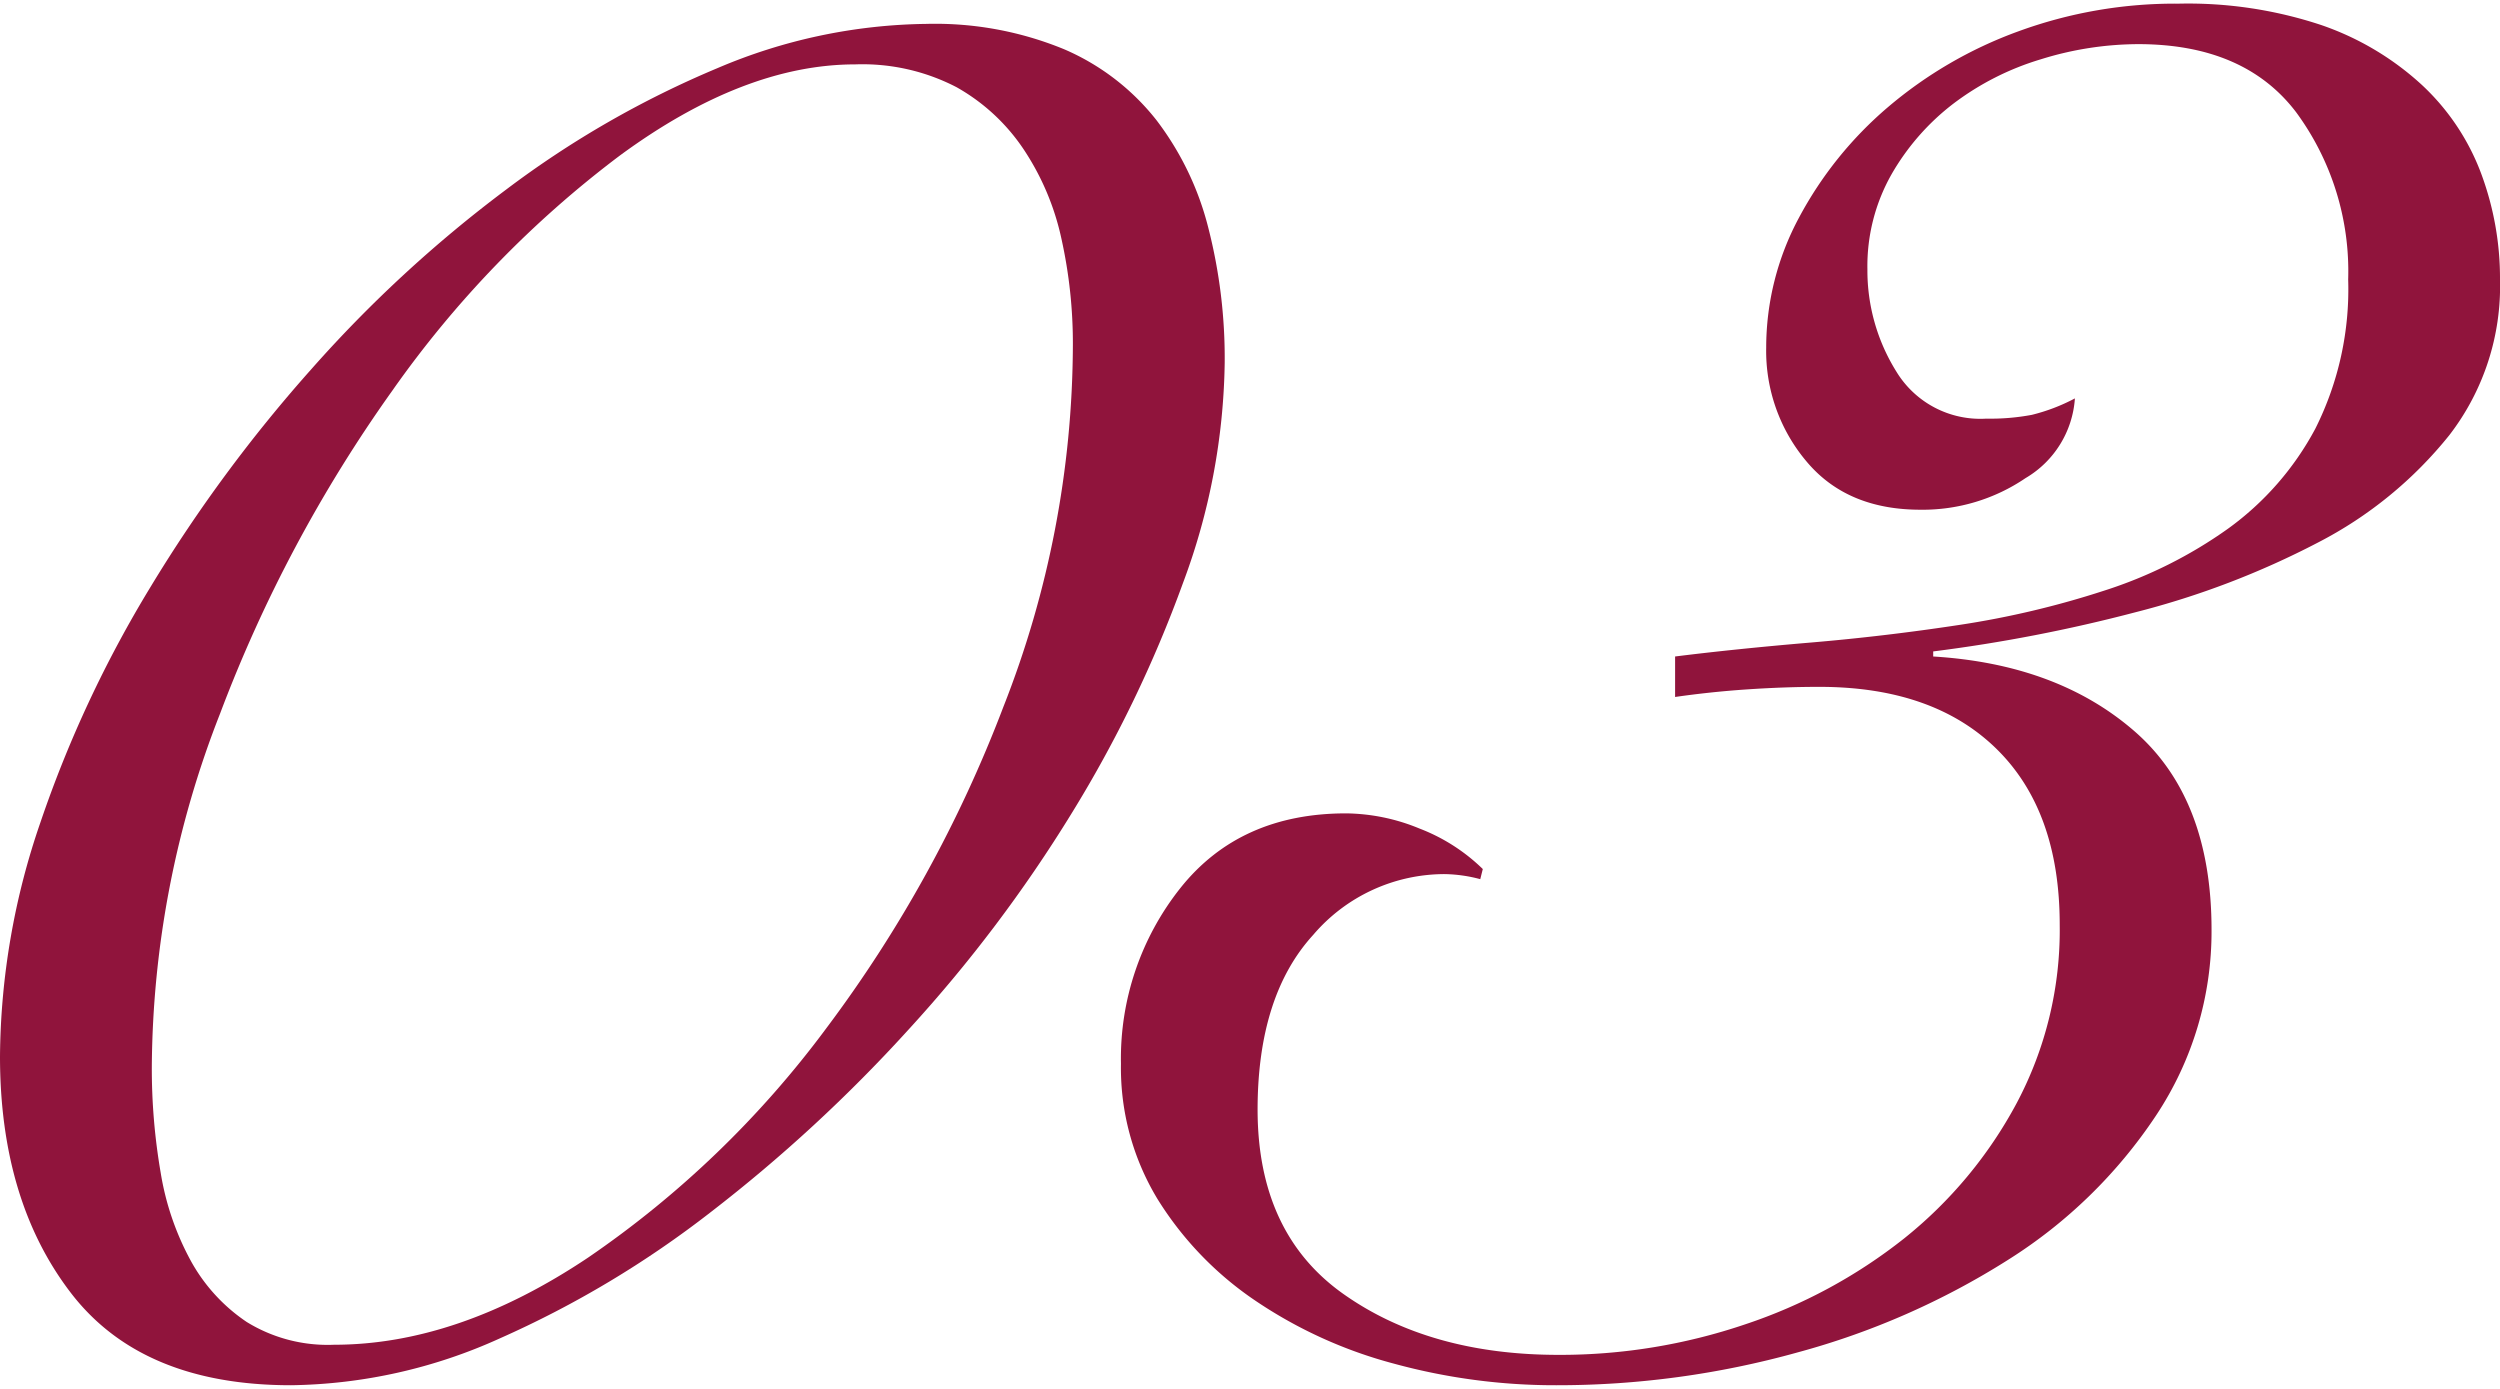
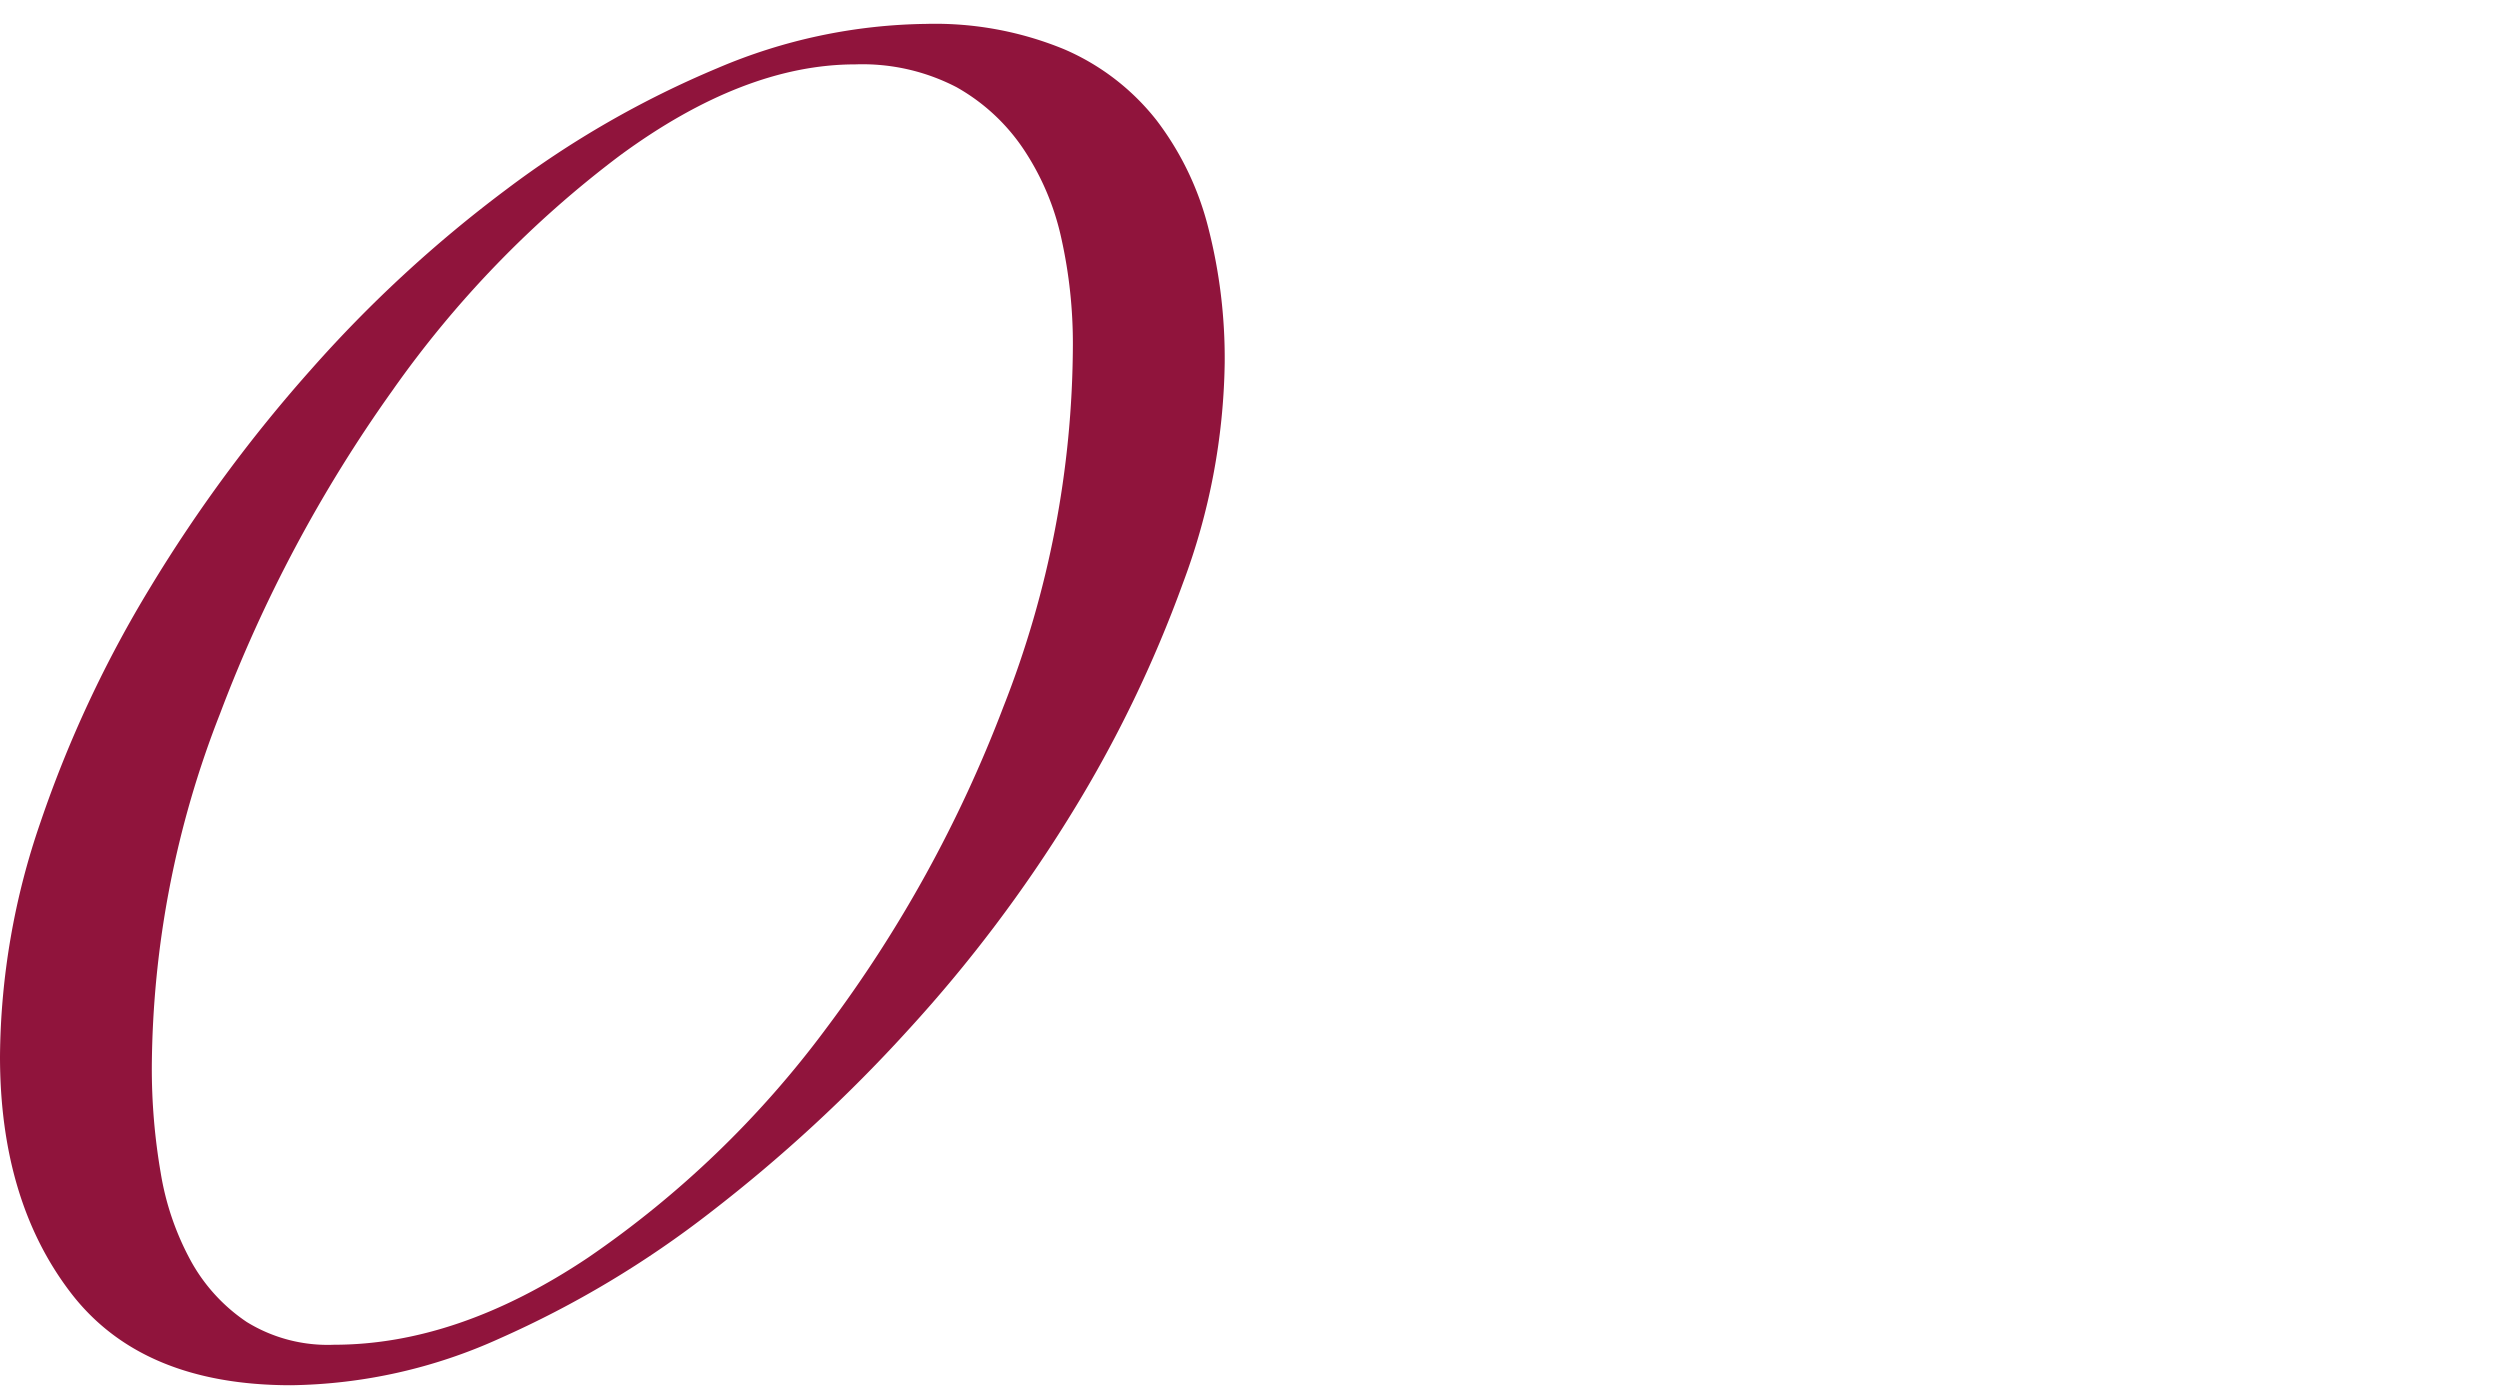
<svg xmlns="http://www.w3.org/2000/svg" viewBox="0 0 197.6 109.2" width="198" height="110">
  <defs>
    <style>.cls-1{fill:#90143c;}</style>
  </defs>
  <title>03</title>
  <g id="レイヤー_2" data-name="レイヤー 2">
    <g id="レイヤー_1-2" data-name="レイヤー 1">
      <path class="cls-1" d="M0,83.2A57.86,57.86,0,0,1,3.2,64.7a93.64,93.64,0,0,1,8.7-18.6A116.83,116.83,0,0,1,24.6,28.9,102.39,102.39,0,0,1,40,14.7,77.15,77.15,0,0,1,56.7,5.1,43.29,43.29,0,0,1,73.2,1.6a26.79,26.79,0,0,1,10.9,2,18.64,18.64,0,0,1,7.3,5.6,23.44,23.44,0,0,1,4.1,8.5,41.5,41.5,0,0,1,1.3,10.7,51.57,51.57,0,0,1-3.3,17.4A98.94,98.94,0,0,1,84.7,64,112.11,112.11,0,0,1,71.8,81.1,120.59,120.59,0,0,1,56.2,95.5a79.82,79.82,0,0,1-16.7,10A41.18,41.18,0,0,1,23,109.2q-11.8,0-17.4-7.3T0,83.2ZM12,84a48.41,48.41,0,0,0,.7,8.4,21.81,21.81,0,0,0,2.4,7,13.85,13.85,0,0,0,4.4,4.8,12.2,12.2,0,0,0,6.9,1.8q9.8,0,20.1-6.9A78.75,78.75,0,0,0,65.3,81a103.67,103.67,0,0,0,14-25.4A78.58,78.58,0,0,0,84.8,27a38.21,38.21,0,0,0-.9-8.4,20.58,20.58,0,0,0-3-7.1,15.52,15.52,0,0,0-5.3-4.9,16.13,16.13,0,0,0-8-1.8Q58.8,4.8,49,12A82.84,82.84,0,0,0,31,30.6,111.92,111.92,0,0,0,17.4,56.1,77.61,77.61,0,0,0,12,84Z" />
-       <path class="cls-1" d="M132.4,51.6q4.8-.6,10.7-1.1t11.8-1.4a71.18,71.18,0,0,0,11.4-2.7,35.42,35.42,0,0,0,9.8-4.9,23.19,23.19,0,0,0,6.9-7.9,24.54,24.54,0,0,0,2.6-11.8,21.21,21.21,0,0,0-4.1-13.2Q177.41,3.2,169,3.2a26.1,26.1,0,0,0-7.7,1.2,21.8,21.8,0,0,0-6.9,3.5,18.82,18.82,0,0,0-4.9,5.6,14.72,14.72,0,0,0-1.9,7.5,15.09,15.09,0,0,0,2.3,8.1,7.76,7.76,0,0,0,7.1,3.7,17.65,17.65,0,0,0,3.6-.3,14.78,14.78,0,0,0,3.4-1.3,7.93,7.93,0,0,1-3.9,6.3,14.47,14.47,0,0,1-8.3,2.5q-5.81,0-9-3.8a13.53,13.53,0,0,1-3.2-9,21.72,21.72,0,0,1,2.6-10.3,30,30,0,0,1,7-8.7,33.62,33.62,0,0,1,10.3-6A36,36,0,0,1,172.2,0a33.4,33.4,0,0,1,11.3,1.7,22.58,22.58,0,0,1,7.9,4.7,18.31,18.31,0,0,1,4.7,7,23.75,23.75,0,0,1,1.5,8.4,19.3,19.3,0,0,1-4,12.3,32.19,32.19,0,0,1-10.4,8.5,66.66,66.66,0,0,1-14.4,5.5,123.67,123.67,0,0,1-16,3.1v.4q9.8.6,15.9,5.9t6.1,15.7a26.27,26.27,0,0,1-4.4,14.7,38.86,38.86,0,0,1-11.7,11.4,60.63,60.63,0,0,1-16.6,7.3,70.75,70.75,0,0,1-19.1,2.6,48.3,48.3,0,0,1-12.8-1.7,36,36,0,0,1-11-5,26.63,26.63,0,0,1-7.7-8,20,20,0,0,1-2.9-10.7,21.66,21.66,0,0,1,4.7-13.9Q98,64,106.4,64a15.57,15.57,0,0,1,5.8,1.2,14.68,14.68,0,0,1,5,3.2l-.2.8a11.61,11.61,0,0,0-2.8-.4,13.66,13.66,0,0,0-10.4,4.8q-4.39,4.8-4.4,13.8,0,9.8,6.8,14.6t17,4.8a45.57,45.57,0,0,0,14.7-2.4,41.13,41.13,0,0,0,12.6-6.8,34.54,34.54,0,0,0,8.9-10.7,29.17,29.17,0,0,0,3.4-14.1q0-9-5-13.9t-14-4.9c-1.87,0-3.77.07-5.7.2s-3.83.33-5.7.6Z" />
    </g>
  </g>
</svg>